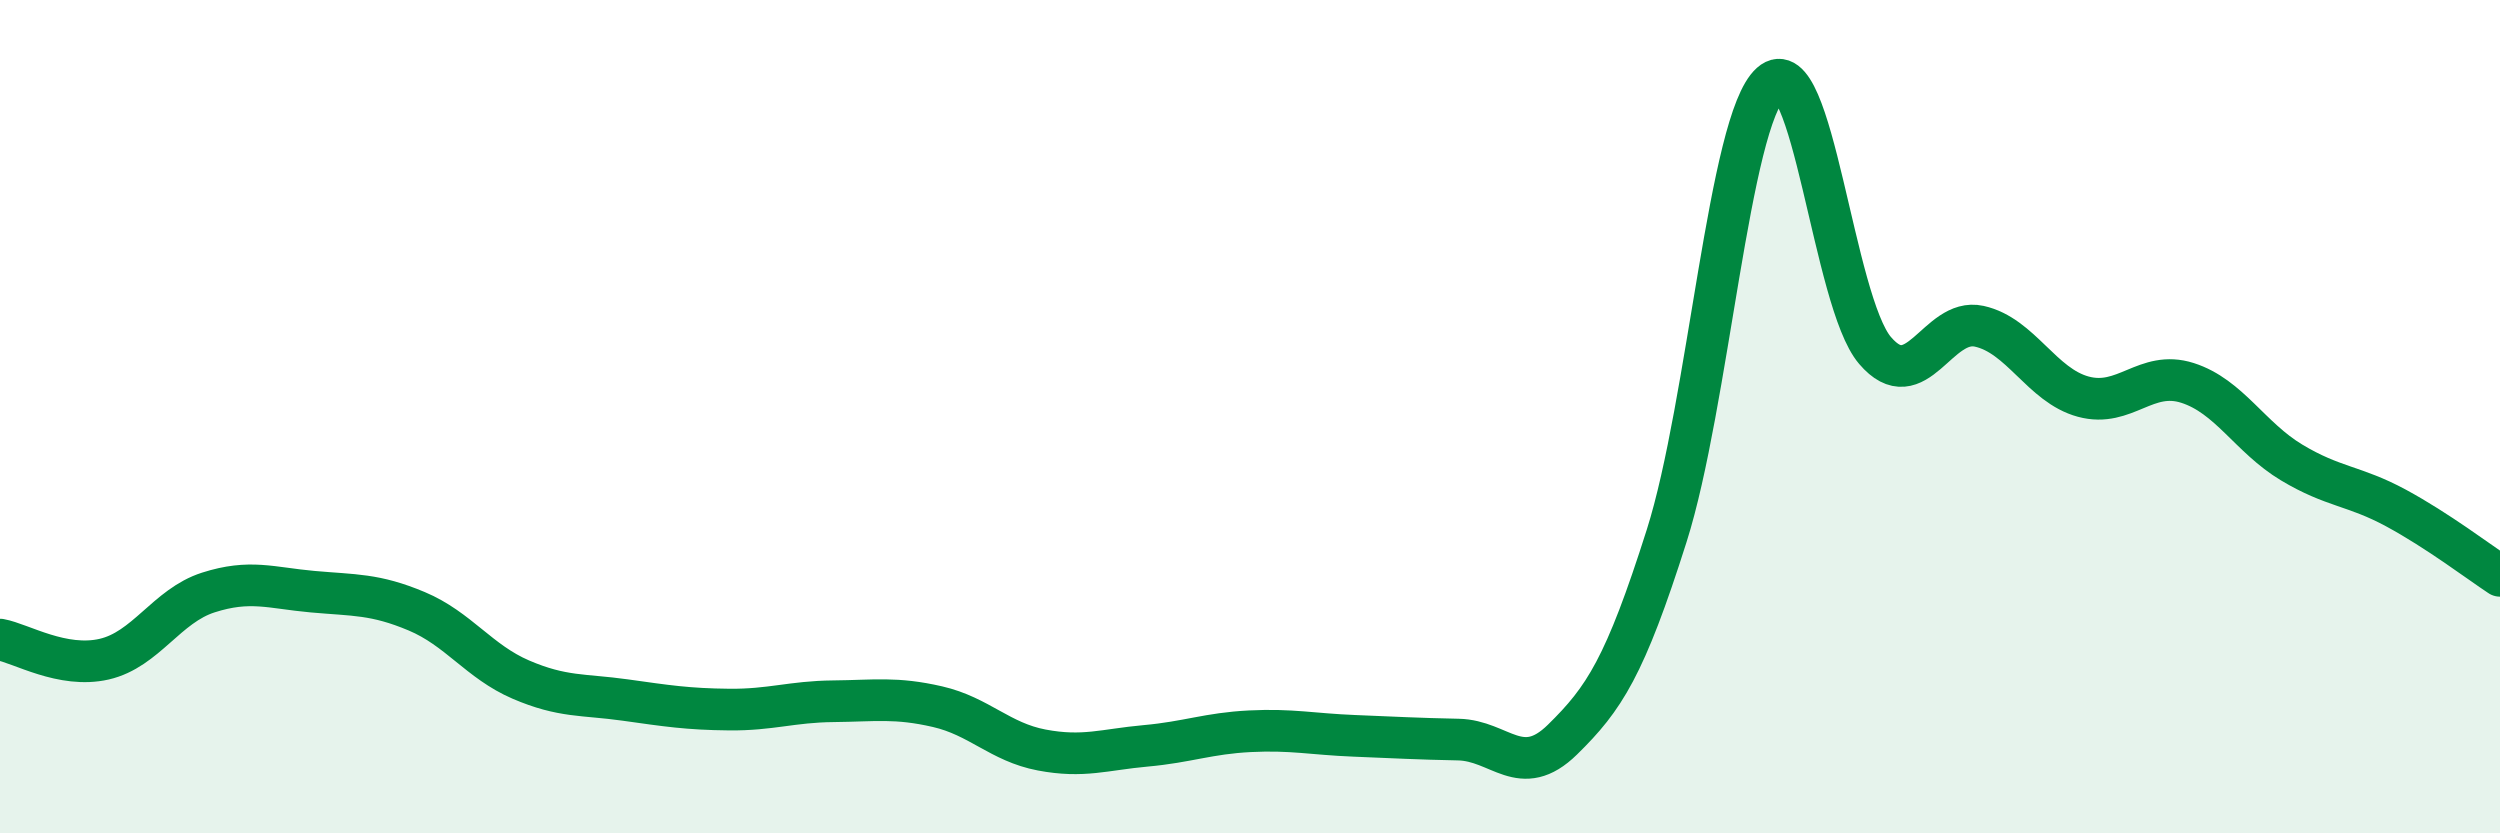
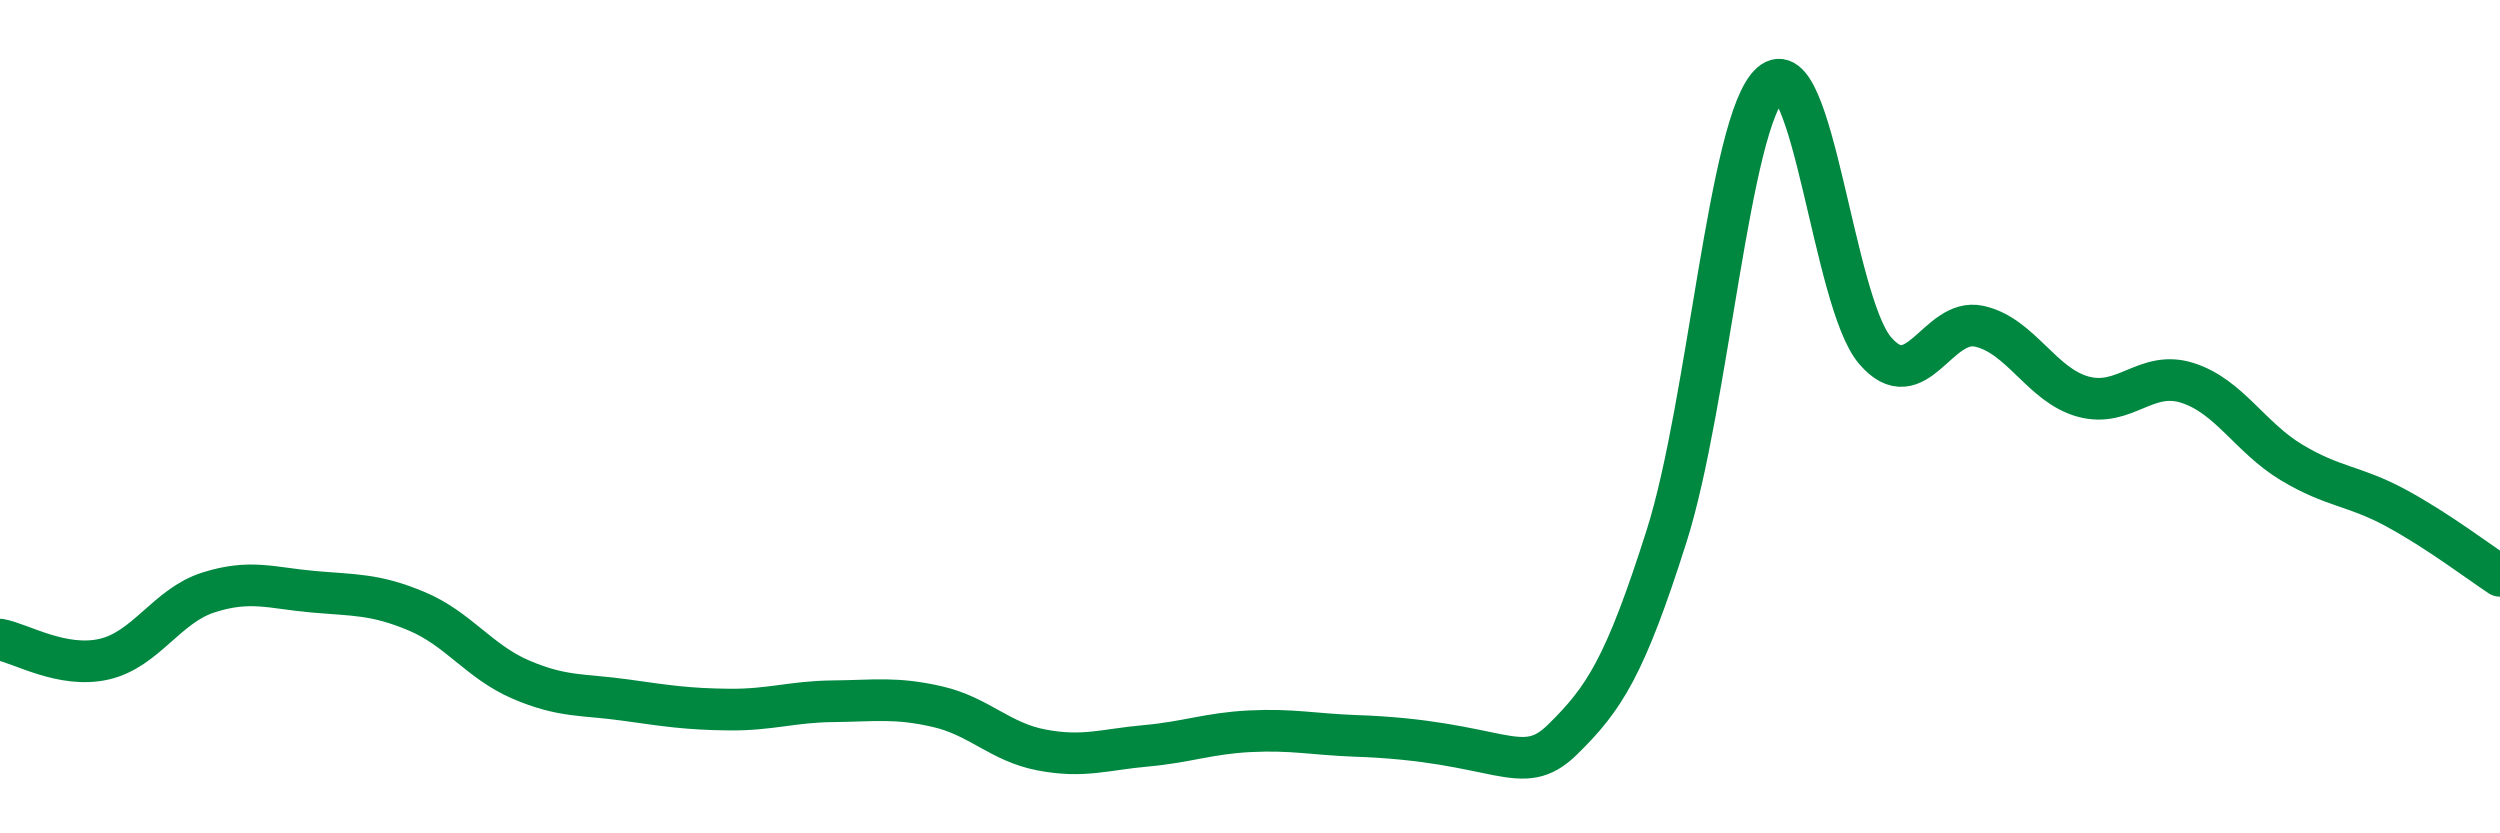
<svg xmlns="http://www.w3.org/2000/svg" width="60" height="20" viewBox="0 0 60 20">
-   <path d="M 0,15.35 C 0.5,15.44 1.5,16.05 2.5,15.82 C 3.5,15.59 4,14.54 5,14.22 C 6,13.9 6.5,14.11 7.5,14.2 C 8.5,14.29 9,14.25 10,14.67 C 11,15.09 11.5,15.88 12.5,16.31 C 13.5,16.74 14,16.66 15,16.8 C 16,16.94 16.5,17.02 17.5,17.03 C 18.5,17.04 19,16.84 20,16.83 C 21,16.82 21.5,16.73 22.5,16.96 C 23.5,17.19 24,17.81 25,18 C 26,18.19 26.5,17.99 27.5,17.9 C 28.5,17.81 29,17.6 30,17.55 C 31,17.5 31.5,17.62 32.5,17.66 C 33.5,17.7 34,17.73 35,17.75 C 36,17.77 36.5,18.73 37.5,17.75 C 38.5,16.77 39,16.01 40,12.86 C 41,9.71 41.5,2.89 42.5,2 C 43.5,1.11 44,7.24 45,8.41 C 46,9.58 46.5,7.61 47.5,7.83 C 48.5,8.05 49,9.25 50,9.52 C 51,9.79 51.5,8.87 52.5,9.19 C 53.5,9.51 54,10.5 55,11.1 C 56,11.7 56.5,11.65 57.5,12.19 C 58.5,12.73 59.5,13.49 60,13.82L60 20L0 20Z" fill="#008740" opacity="0.1" stroke-linecap="round" stroke-linejoin="round" />
-   <path d="M 0,15.35 C 0.5,15.44 1.5,16.05 2.5,15.82 C 3.5,15.59 4,14.54 5,14.22 C 6,13.9 6.5,14.11 7.5,14.2 C 8.5,14.29 9,14.25 10,14.67 C 11,15.09 11.5,15.88 12.5,16.31 C 13.5,16.74 14,16.66 15,16.8 C 16,16.94 16.5,17.02 17.5,17.03 C 18.5,17.04 19,16.84 20,16.83 C 21,16.82 21.5,16.73 22.5,16.96 C 23.5,17.19 24,17.81 25,18 C 26,18.19 26.5,17.99 27.5,17.9 C 28.5,17.81 29,17.6 30,17.55 C 31,17.5 31.5,17.62 32.5,17.66 C 33.5,17.7 34,17.73 35,17.75 C 36,17.77 36.5,18.73 37.5,17.75 C 38.5,16.77 39,16.01 40,12.86 C 41,9.71 41.5,2.89 42.5,2 C 43.5,1.11 44,7.24 45,8.41 C 46,9.58 46.5,7.61 47.5,7.83 C 48.5,8.05 49,9.25 50,9.52 C 51,9.79 51.5,8.87 52.5,9.19 C 53.5,9.51 54,10.5 55,11.1 C 56,11.7 56.5,11.65 57.5,12.19 C 58.5,12.73 59.5,13.49 60,13.82" stroke="#008740" stroke-width="1" fill="none" stroke-linecap="round" stroke-linejoin="round" />
+   <path d="M 0,15.35 C 0.5,15.44 1.5,16.05 2.5,15.82 C 3.5,15.59 4,14.54 5,14.22 C 6,13.9 6.5,14.11 7.5,14.2 C 8.5,14.29 9,14.25 10,14.67 C 11,15.09 11.5,15.88 12.5,16.31 C 13.5,16.74 14,16.66 15,16.8 C 16,16.94 16.5,17.02 17.5,17.03 C 18.5,17.04 19,16.84 20,16.83 C 21,16.82 21.5,16.73 22.5,16.96 C 23.5,17.19 24,17.81 25,18 C 26,18.19 26.5,17.99 27.5,17.9 C 28.5,17.81 29,17.6 30,17.55 C 31,17.5 31.5,17.62 32.5,17.66 C 36,17.77 36.5,18.73 37.5,17.75 C 38.5,16.77 39,16.01 40,12.86 C 41,9.71 41.5,2.89 42.5,2 C 43.5,1.11 44,7.24 45,8.41 C 46,9.58 46.5,7.61 47.5,7.83 C 48.5,8.05 49,9.25 50,9.52 C 51,9.79 51.5,8.87 52.5,9.19 C 53.5,9.51 54,10.5 55,11.1 C 56,11.7 56.5,11.65 57.5,12.19 C 58.5,12.73 59.5,13.49 60,13.82" stroke="#008740" stroke-width="1" fill="none" stroke-linecap="round" stroke-linejoin="round" />
</svg>